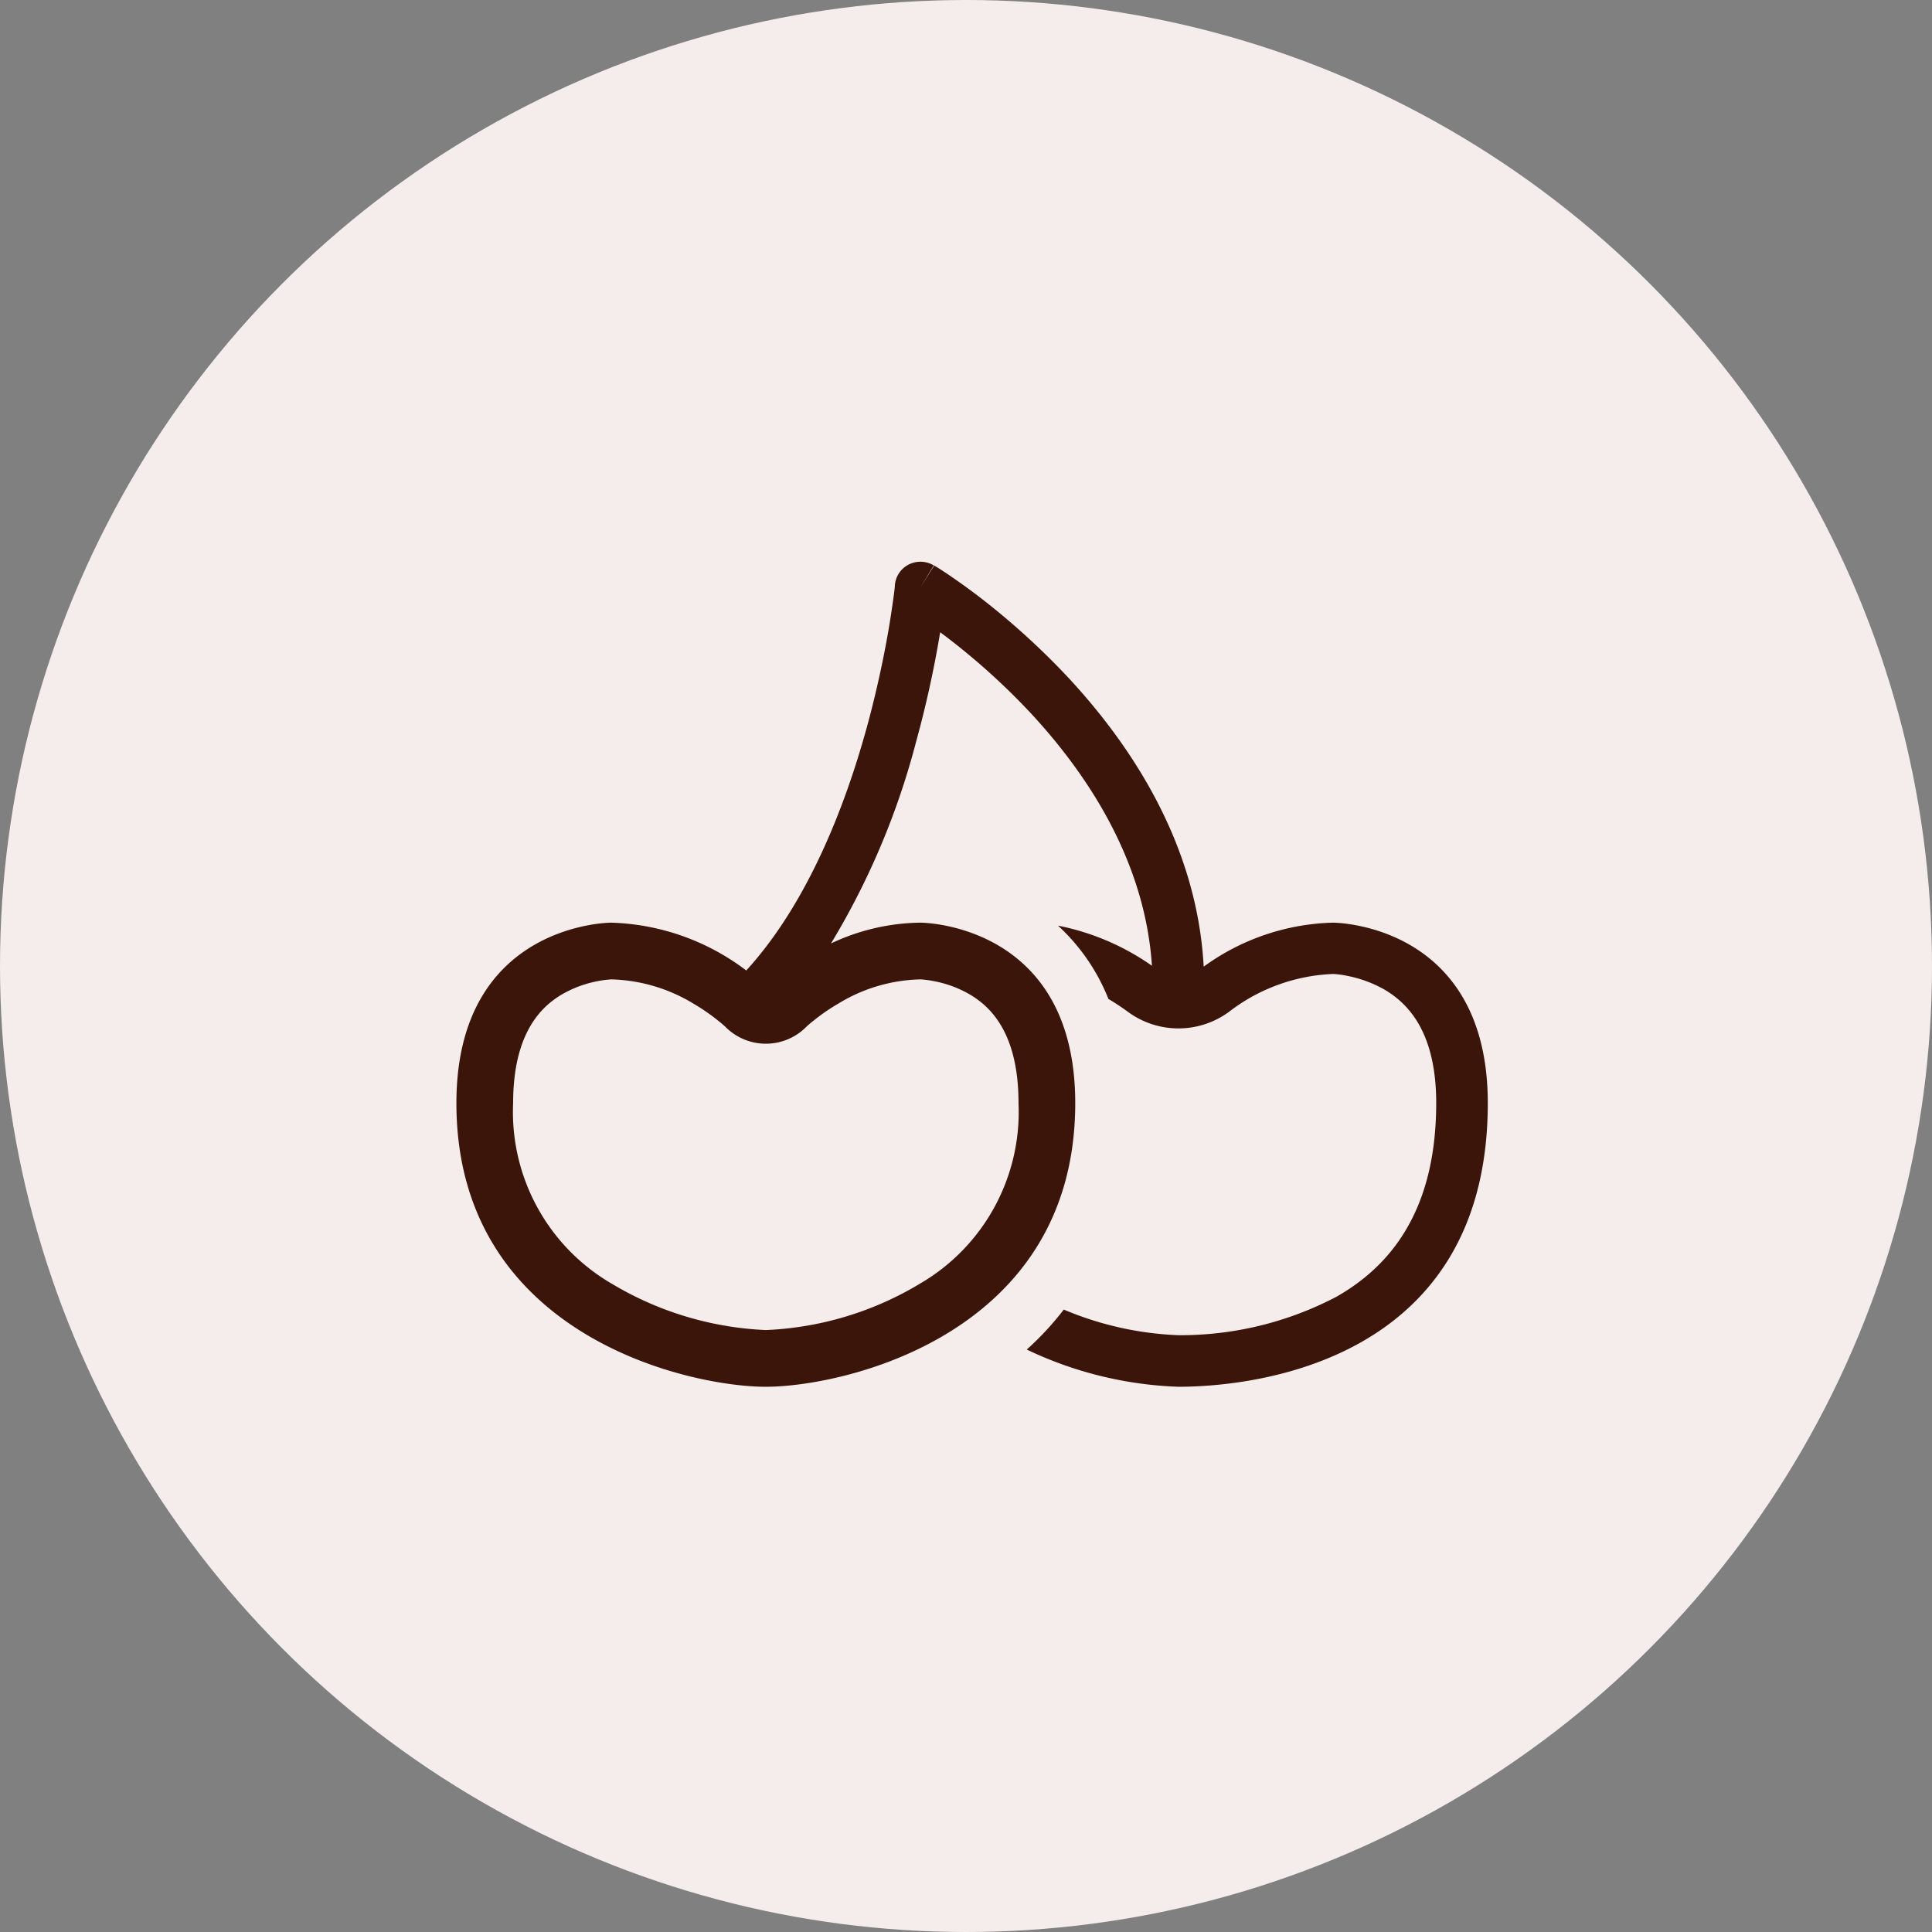
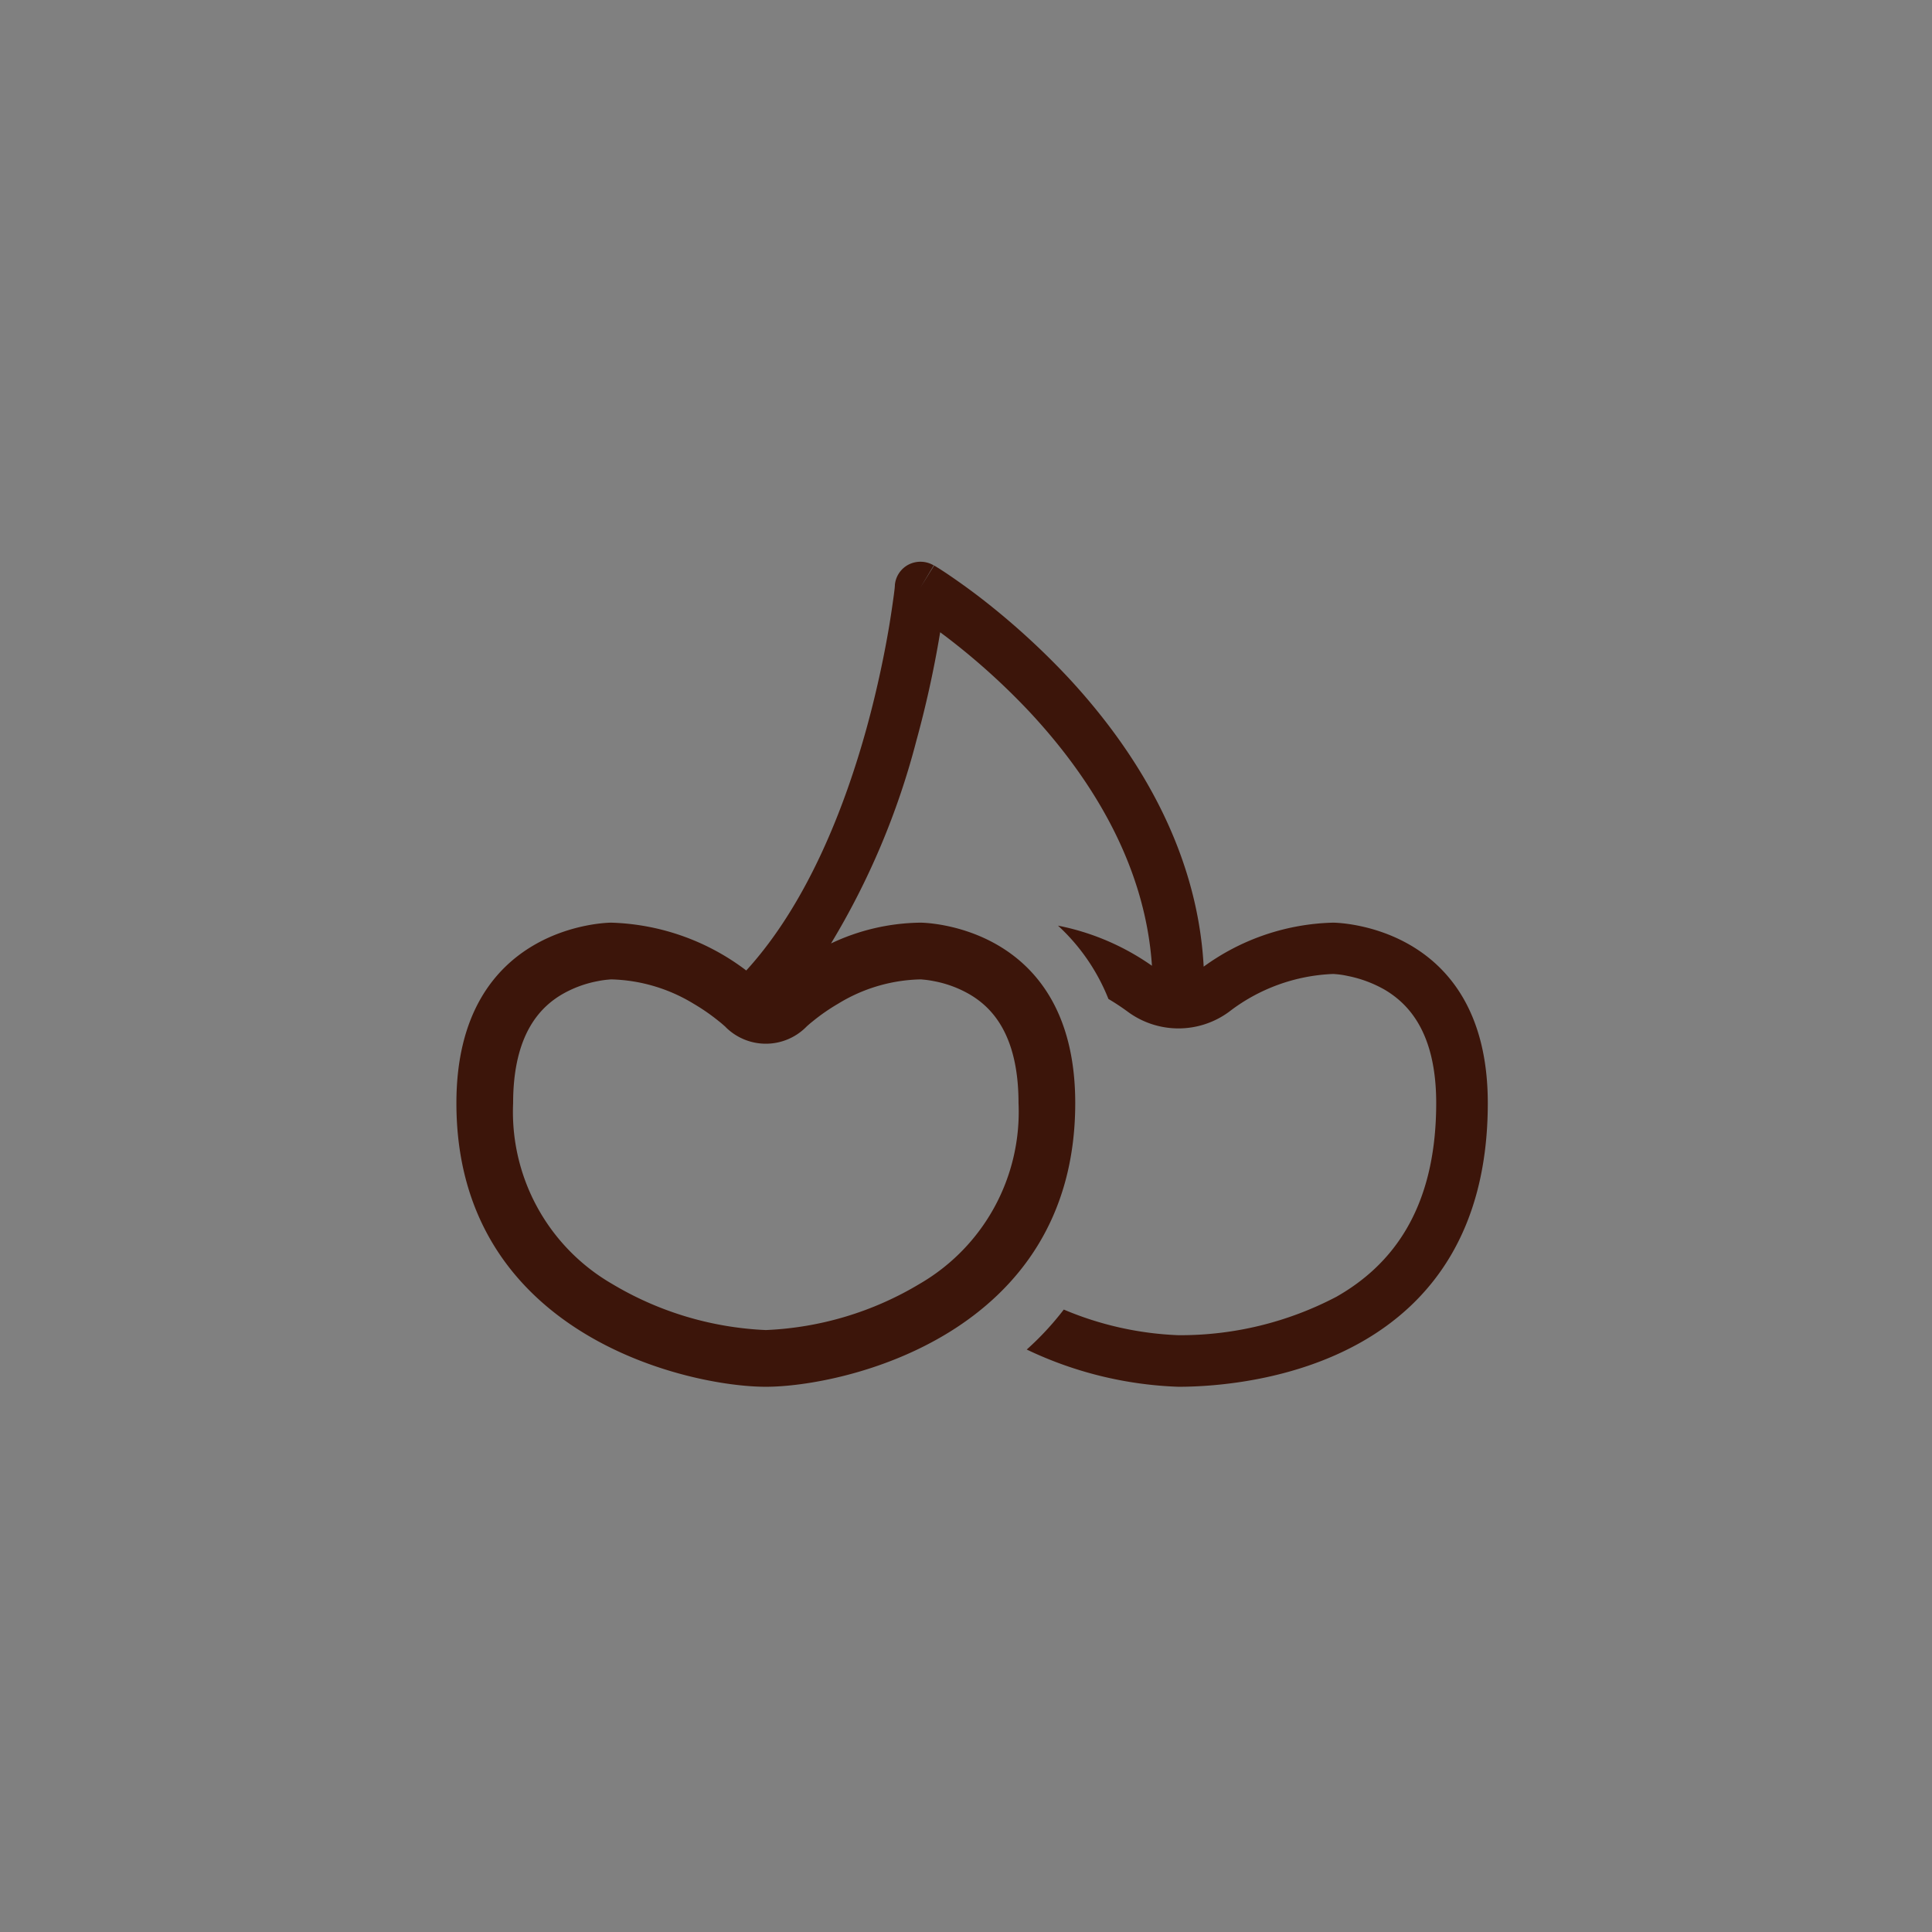
<svg xmlns="http://www.w3.org/2000/svg" width="110.06" height="110.06" viewBox="0 0 110.06 110.06">
  <rect x="0" y="0" width="110.06" height="110.06" fill="#808080" stroke="none" />
  <g id="Group_28" data-name="Group 28" transform="translate(-155 -176)">
-     <circle id="Ellipse_1" data-name="Ellipse 1" cx="55.03" cy="55.03" r="55.03" transform="translate(155 176)" fill="#f4edeb" />
-     <path id="cherries-light" d="M26.439,1.5,27.192.246A1.486,1.486,0,0,0,25.779.191a1.453,1.453,0,0,0-.8,1.166h0v.037l-.009.11c-.009.1-.028.257-.055.459-.055.4-.138.991-.257,1.717-.248,1.469-.652,3.507-1.276,5.784-1.267,4.609-3.4,10.034-6.83,13.816a.161.161,0,0,0-.037.046,13.349,13.349,0,0,0-7.7-2.727S0,20.6,0,30.881C0,44.1,13.22,47.038,17.626,47.038S35.253,44.1,35.253,30.881c0-10.282-8.813-10.282-8.813-10.282a12.191,12.191,0,0,0-5.1,1.184A43.3,43.3,0,0,0,26.2,10.244a60.593,60.593,0,0,0,1.34-6.077l.018-.11c.092.064.184.138.285.211A38.716,38.716,0,0,1,32.71,8.655c3.323,3.58,6.518,8.492,6.913,14.4a14,14,0,0,0-5.352-2.286,11.381,11.381,0,0,1,2.873,4.177,12.973,12.973,0,0,1,1.111.734,4.862,4.862,0,0,0,5.756,0,10.358,10.358,0,0,1,5.912-2.157h.009a1.083,1.083,0,0,1,.147.009,4.653,4.653,0,0,1,.679.1,6.983,6.983,0,0,1,2.111.78c1.294.762,2.947,2.359,2.947,6.463,0,6.243-2.7,9.336-5.683,11.035A19.115,19.115,0,0,1,41.128,44.1a18.564,18.564,0,0,1-6.527-1.46,16.674,16.674,0,0,1-2.111,2.277,21.752,21.752,0,0,0,8.639,2.121c4.407,0,17.626-1.469,17.626-16.157,0-10.282-8.813-10.282-8.813-10.282a13.061,13.061,0,0,0-7.372,2.506c-.376-6.968-4.113-12.586-7.7-16.451a42.2,42.2,0,0,0-5.233-4.728C28.918,1.384,28.321.971,27.9.687c-.211-.138-.376-.248-.5-.321a1.347,1.347,0,0,0-.138-.083L27.229.255,27.22.246h0ZM26.412,23.83h0a1.051,1.051,0,0,1,.138.009,5.616,5.616,0,0,1,.652.092,6.442,6.442,0,0,1,2.02.744c1.2.7,2.8,2.2,2.8,6.206a11.317,11.317,0,0,1-5.628,10.291,18.507,18.507,0,0,1-8.767,2.635,18.615,18.615,0,0,1-8.767-2.635A11.317,11.317,0,0,1,3.231,30.881c0-4,1.607-5.508,2.8-6.206a6.442,6.442,0,0,1,2.02-.744A5.362,5.362,0,0,1,8.7,23.84a1.051,1.051,0,0,1,.138-.009h0a9.462,9.462,0,0,1,4.673,1.386,11.53,11.53,0,0,1,1.432.991c.165.129.275.23.349.294a.4.4,0,0,1,.064.064h0a3.242,3.242,0,0,0,4.544,0h0l.064-.064c.073-.064.184-.165.349-.294a11.131,11.131,0,0,1,1.432-.991,9.34,9.34,0,0,1,4.673-1.386Z" transform="translate(181 207.962)" fill="#3c150a" />
+     <path id="cherries-light" d="M26.439,1.5,27.192.246A1.486,1.486,0,0,0,25.779.191a1.453,1.453,0,0,0-.8,1.166h0v.037l-.009.11c-.009.1-.028.257-.055.459-.055.4-.138.991-.257,1.717-.248,1.469-.652,3.507-1.276,5.784-1.267,4.609-3.4,10.034-6.83,13.816a.161.161,0,0,0-.037.046,13.349,13.349,0,0,0-7.7-2.727S0,20.6,0,30.881C0,44.1,13.22,47.038,17.626,47.038S35.253,44.1,35.253,30.881c0-10.282-8.813-10.282-8.813-10.282a12.191,12.191,0,0,0-5.1,1.184A43.3,43.3,0,0,0,26.2,10.244a60.593,60.593,0,0,0,1.34-6.077l.018-.11c.092.064.184.138.285.211A38.716,38.716,0,0,1,32.71,8.655c3.323,3.58,6.518,8.492,6.913,14.4a14,14,0,0,0-5.352-2.286,11.381,11.381,0,0,1,2.873,4.177,12.973,12.973,0,0,1,1.111.734,4.862,4.862,0,0,0,5.756,0,10.358,10.358,0,0,1,5.912-2.157h.009a1.083,1.083,0,0,1,.147.009,4.653,4.653,0,0,1,.679.1,6.983,6.983,0,0,1,2.111.78c1.294.762,2.947,2.359,2.947,6.463,0,6.243-2.7,9.336-5.683,11.035A19.115,19.115,0,0,1,41.128,44.1a18.564,18.564,0,0,1-6.527-1.46,16.674,16.674,0,0,1-2.111,2.277,21.752,21.752,0,0,0,8.639,2.121c4.407,0,17.626-1.469,17.626-16.157,0-10.282-8.813-10.282-8.813-10.282a13.061,13.061,0,0,0-7.372,2.506c-.376-6.968-4.113-12.586-7.7-16.451a42.2,42.2,0,0,0-5.233-4.728C28.918,1.384,28.321.971,27.9.687c-.211-.138-.376-.248-.5-.321a1.347,1.347,0,0,0-.138-.083L27.229.255,27.22.246h0ZM26.412,23.83h0a1.051,1.051,0,0,1,.138.009,5.616,5.616,0,0,1,.652.092,6.442,6.442,0,0,1,2.02.744c1.2.7,2.8,2.2,2.8,6.206a11.317,11.317,0,0,1-5.628,10.291,18.507,18.507,0,0,1-8.767,2.635,18.615,18.615,0,0,1-8.767-2.635A11.317,11.317,0,0,1,3.231,30.881c0-4,1.607-5.508,2.8-6.206a6.442,6.442,0,0,1,2.02-.744A5.362,5.362,0,0,1,8.7,23.84a1.051,1.051,0,0,1,.138-.009h0a9.462,9.462,0,0,1,4.673,1.386,11.53,11.53,0,0,1,1.432.991c.165.129.275.23.349.294a.4.4,0,0,1,.064.064h0a3.242,3.242,0,0,0,4.544,0l.064-.064c.073-.064.184-.165.349-.294a11.131,11.131,0,0,1,1.432-.991,9.34,9.34,0,0,1,4.673-1.386Z" transform="translate(181 207.962)" fill="#3c150a" />
  </g>
</svg>